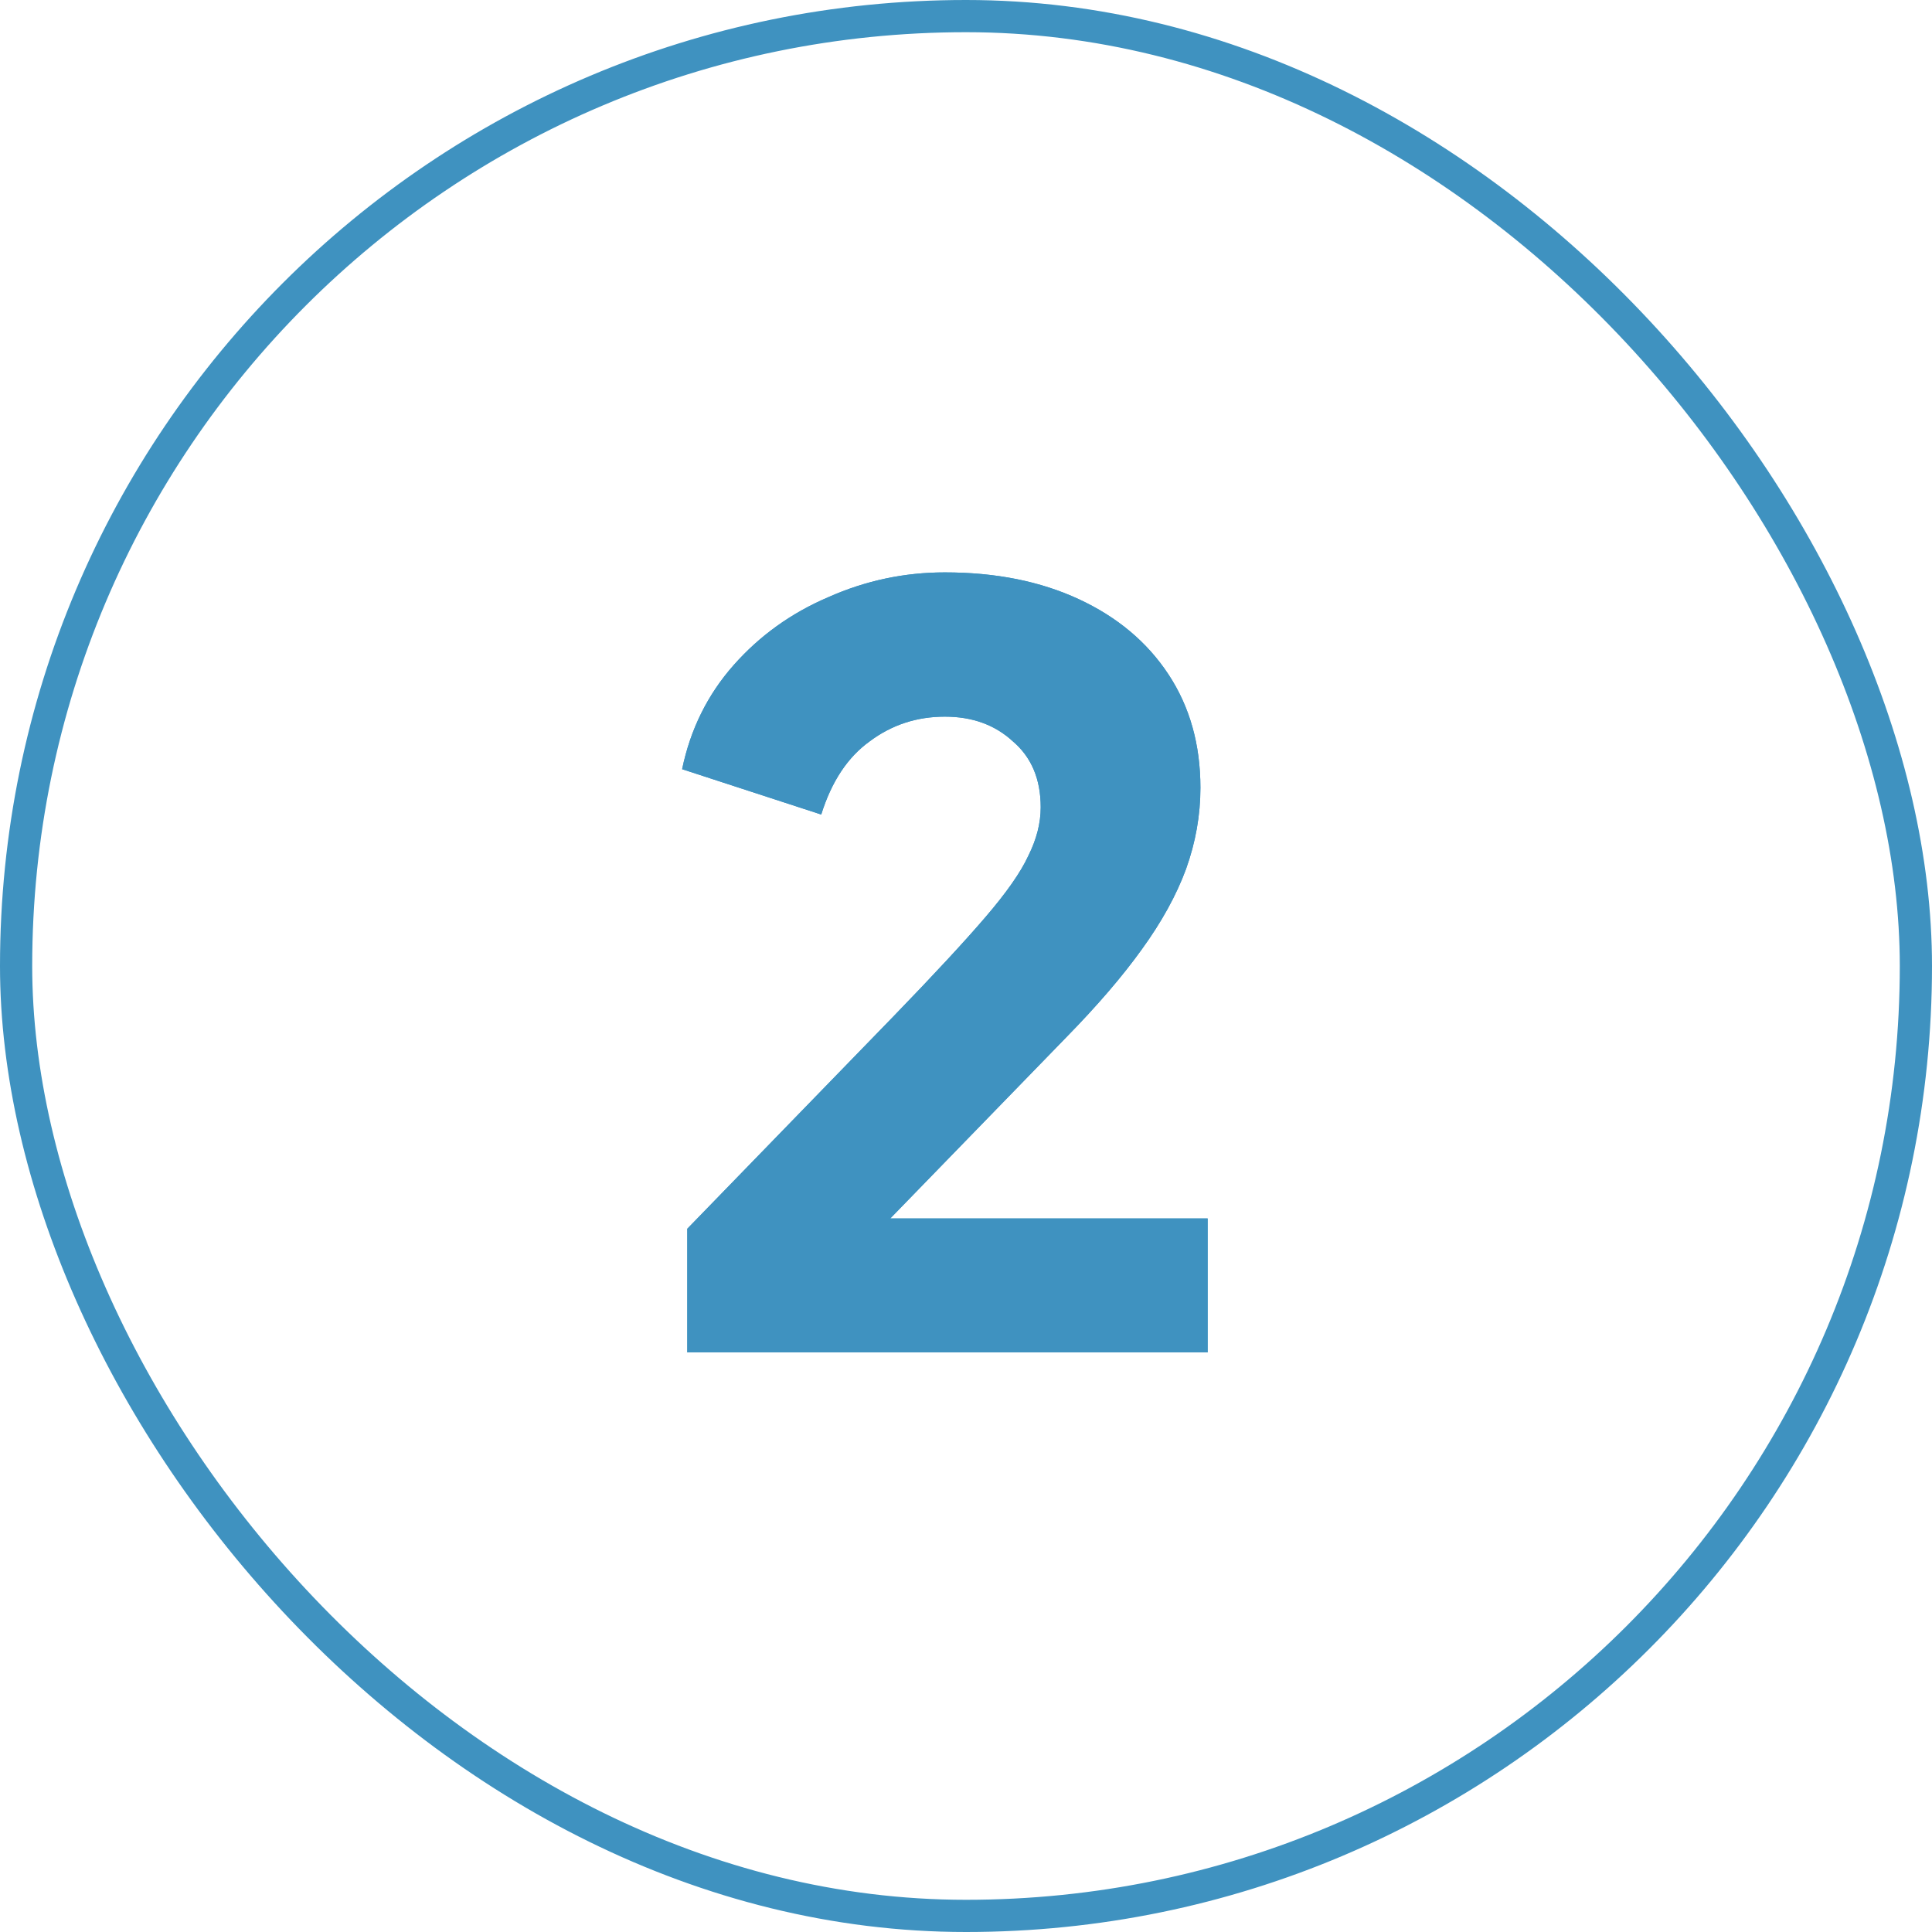
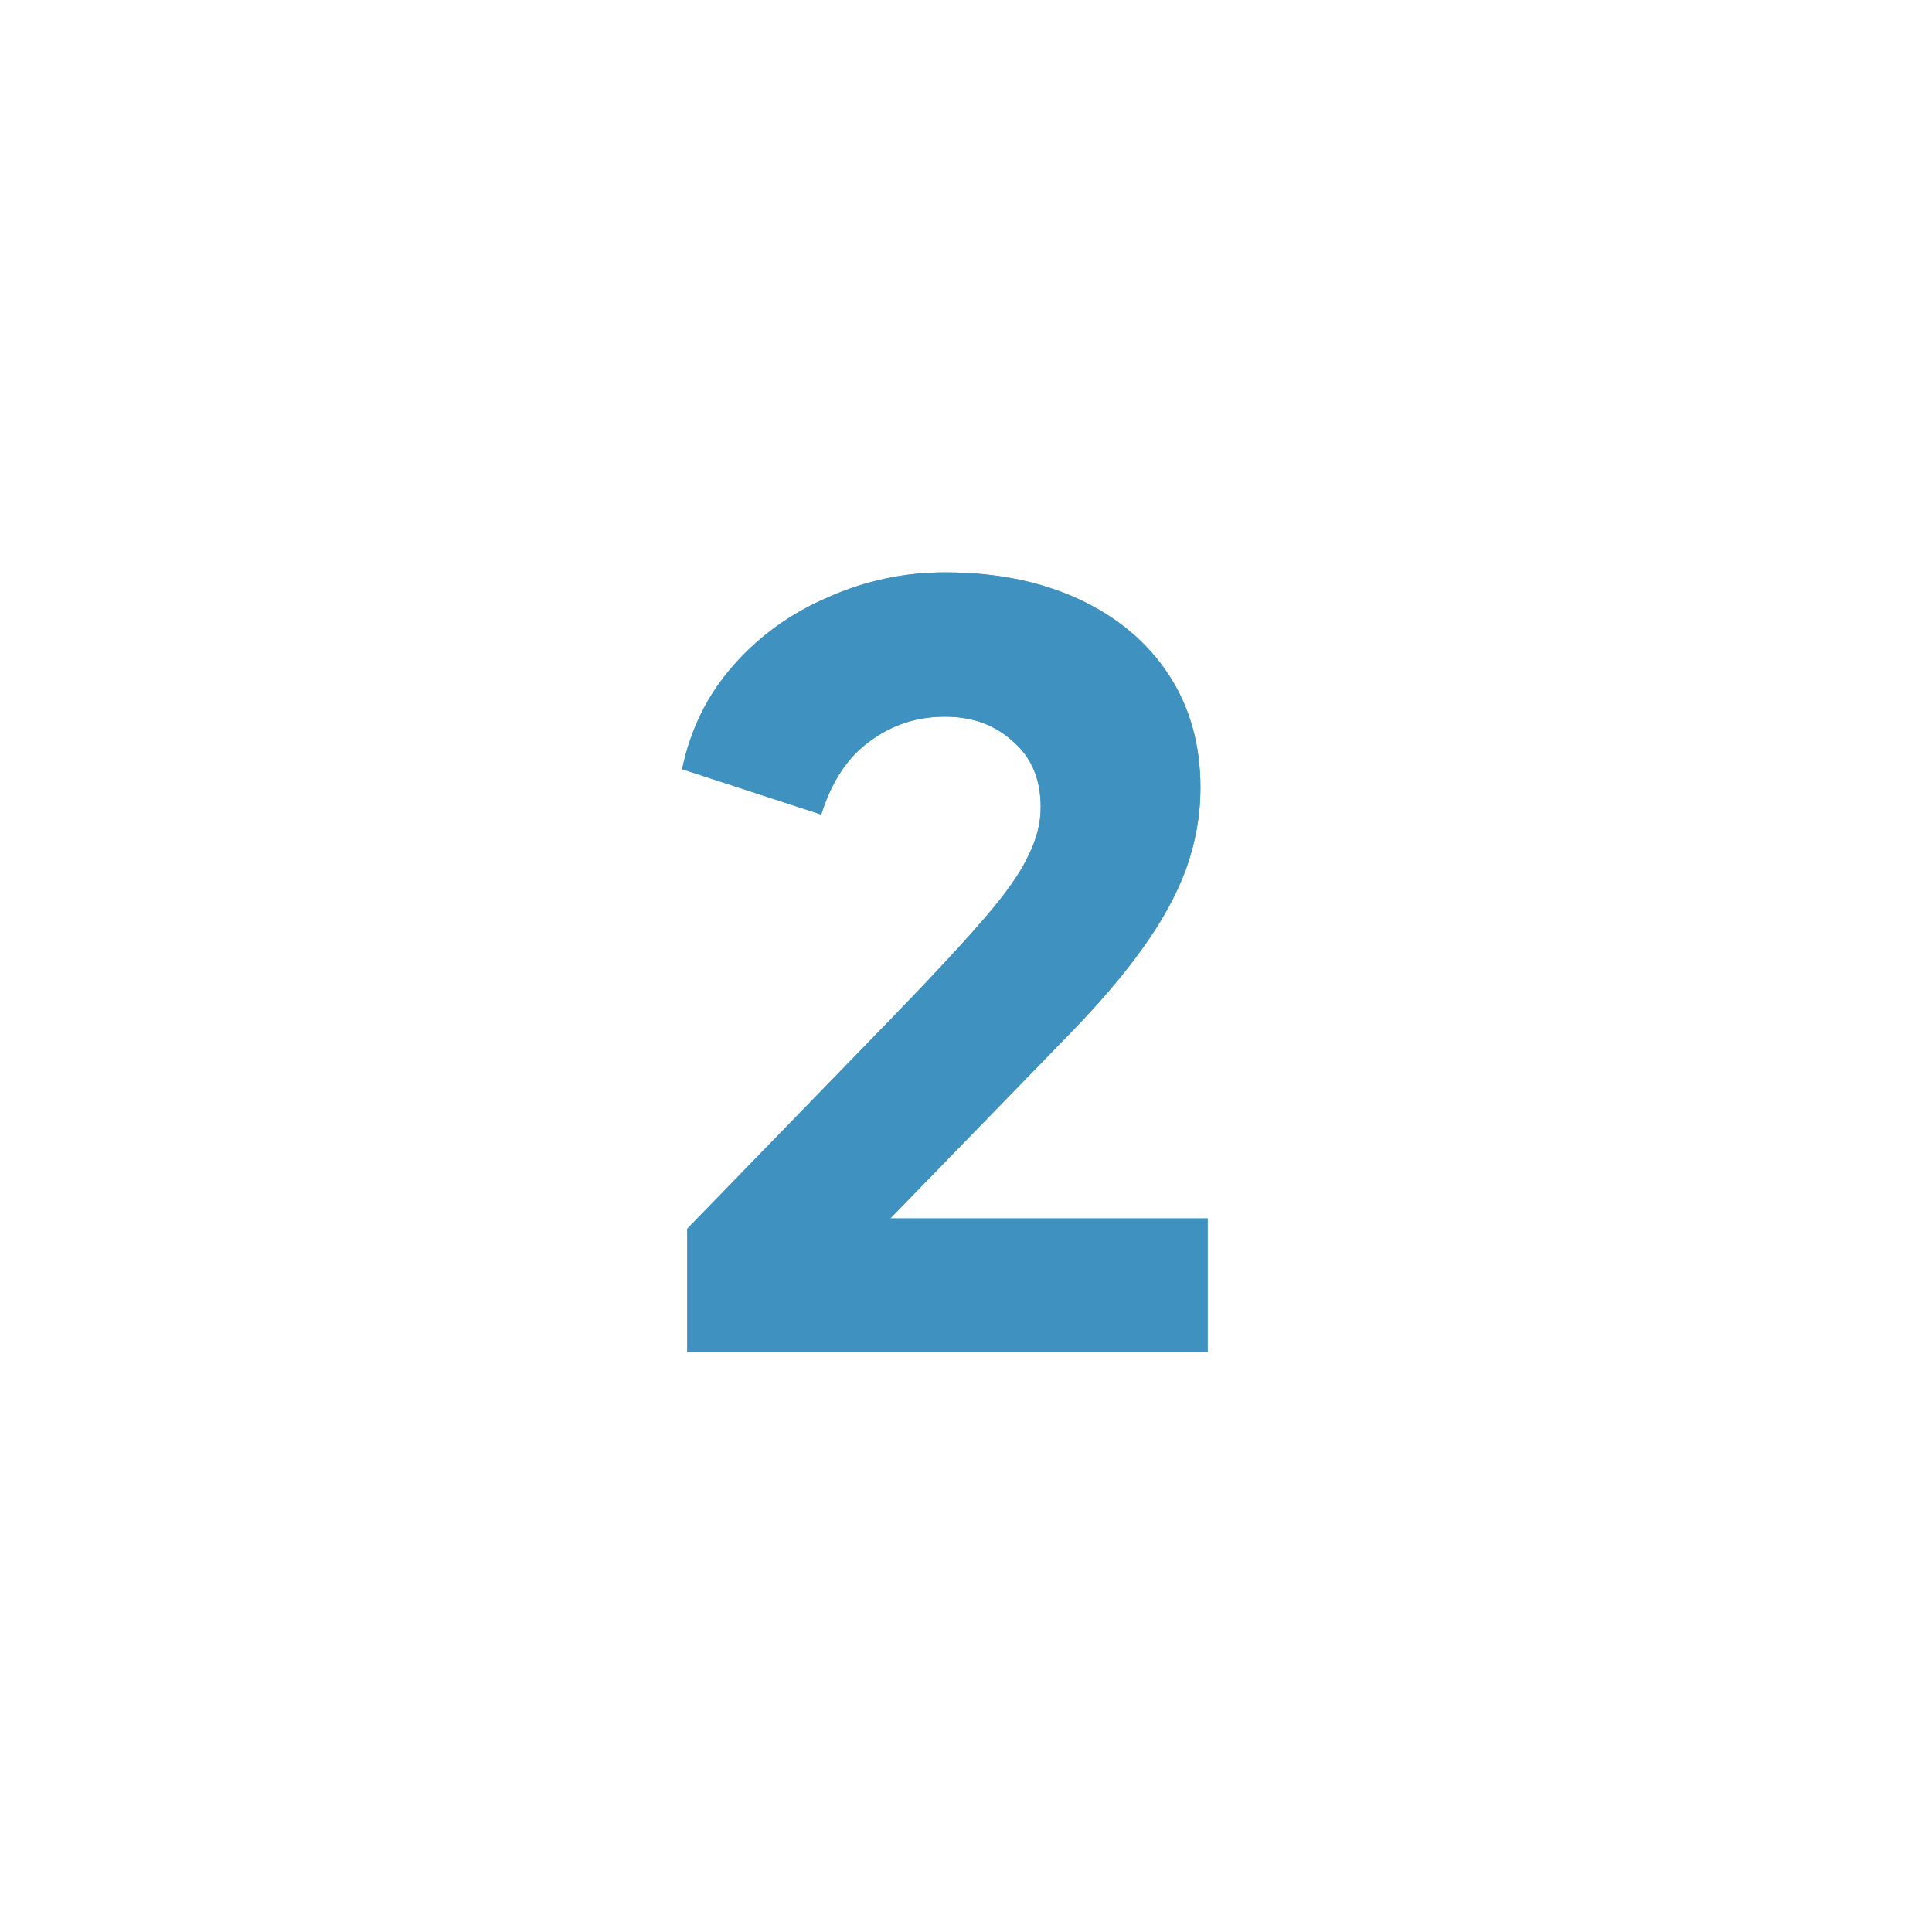
<svg xmlns="http://www.w3.org/2000/svg" width="60" height="60" viewBox="0 0 60 60" fill="none">
-   <rect x="0.5" y="0.5" width="59" height="59" rx="29.5" stroke="#3F92C0" />
  <path d="M21.344 42V38.16L27.744 31.568C29.003 30.267 29.952 29.243 30.592 28.496C31.253 27.728 31.701 27.088 31.936 26.576C32.192 26.064 32.32 25.563 32.32 25.072C32.32 24.197 32.032 23.515 31.456 23.024C30.901 22.512 30.197 22.256 29.344 22.256C28.469 22.256 27.691 22.512 27.008 23.024C26.325 23.515 25.824 24.272 25.504 25.296L21.184 23.888C21.44 22.651 21.973 21.573 22.784 20.656C23.595 19.739 24.576 19.035 25.728 18.544C26.88 18.032 28.085 17.776 29.344 17.776C30.923 17.776 32.309 18.053 33.504 18.608C34.699 19.163 35.627 19.941 36.288 20.944C36.949 21.947 37.28 23.12 37.28 24.464C37.28 25.317 37.131 26.16 36.832 26.992C36.533 27.803 36.075 28.635 35.456 29.488C34.859 30.32 34.08 31.227 33.12 32.208L27.648 37.84H37.504V42H21.344Z" fill="#3F92C0" />
  <path d="M21.344 42V38.16L27.744 31.568C29.003 30.267 29.952 29.243 30.592 28.496C31.253 27.728 31.701 27.088 31.936 26.576C32.192 26.064 32.32 25.563 32.32 25.072C32.32 24.197 32.032 23.515 31.456 23.024C30.901 22.512 30.197 22.256 29.344 22.256C28.469 22.256 27.691 22.512 27.008 23.024C26.325 23.515 25.824 24.272 25.504 25.296L21.184 23.888C21.44 22.651 21.973 21.573 22.784 20.656C23.595 19.739 24.576 19.035 25.728 18.544C26.88 18.032 28.085 17.776 29.344 17.776C30.923 17.776 32.309 18.053 33.504 18.608C34.699 19.163 35.627 19.941 36.288 20.944C36.949 21.947 37.28 23.12 37.28 24.464C37.28 25.317 37.131 26.16 36.832 26.992C36.533 27.803 36.075 28.635 35.456 29.488C34.859 30.32 34.08 31.227 33.12 32.208L27.648 37.84H37.504V42H21.344Z" fill="#3F92C0" />
</svg>